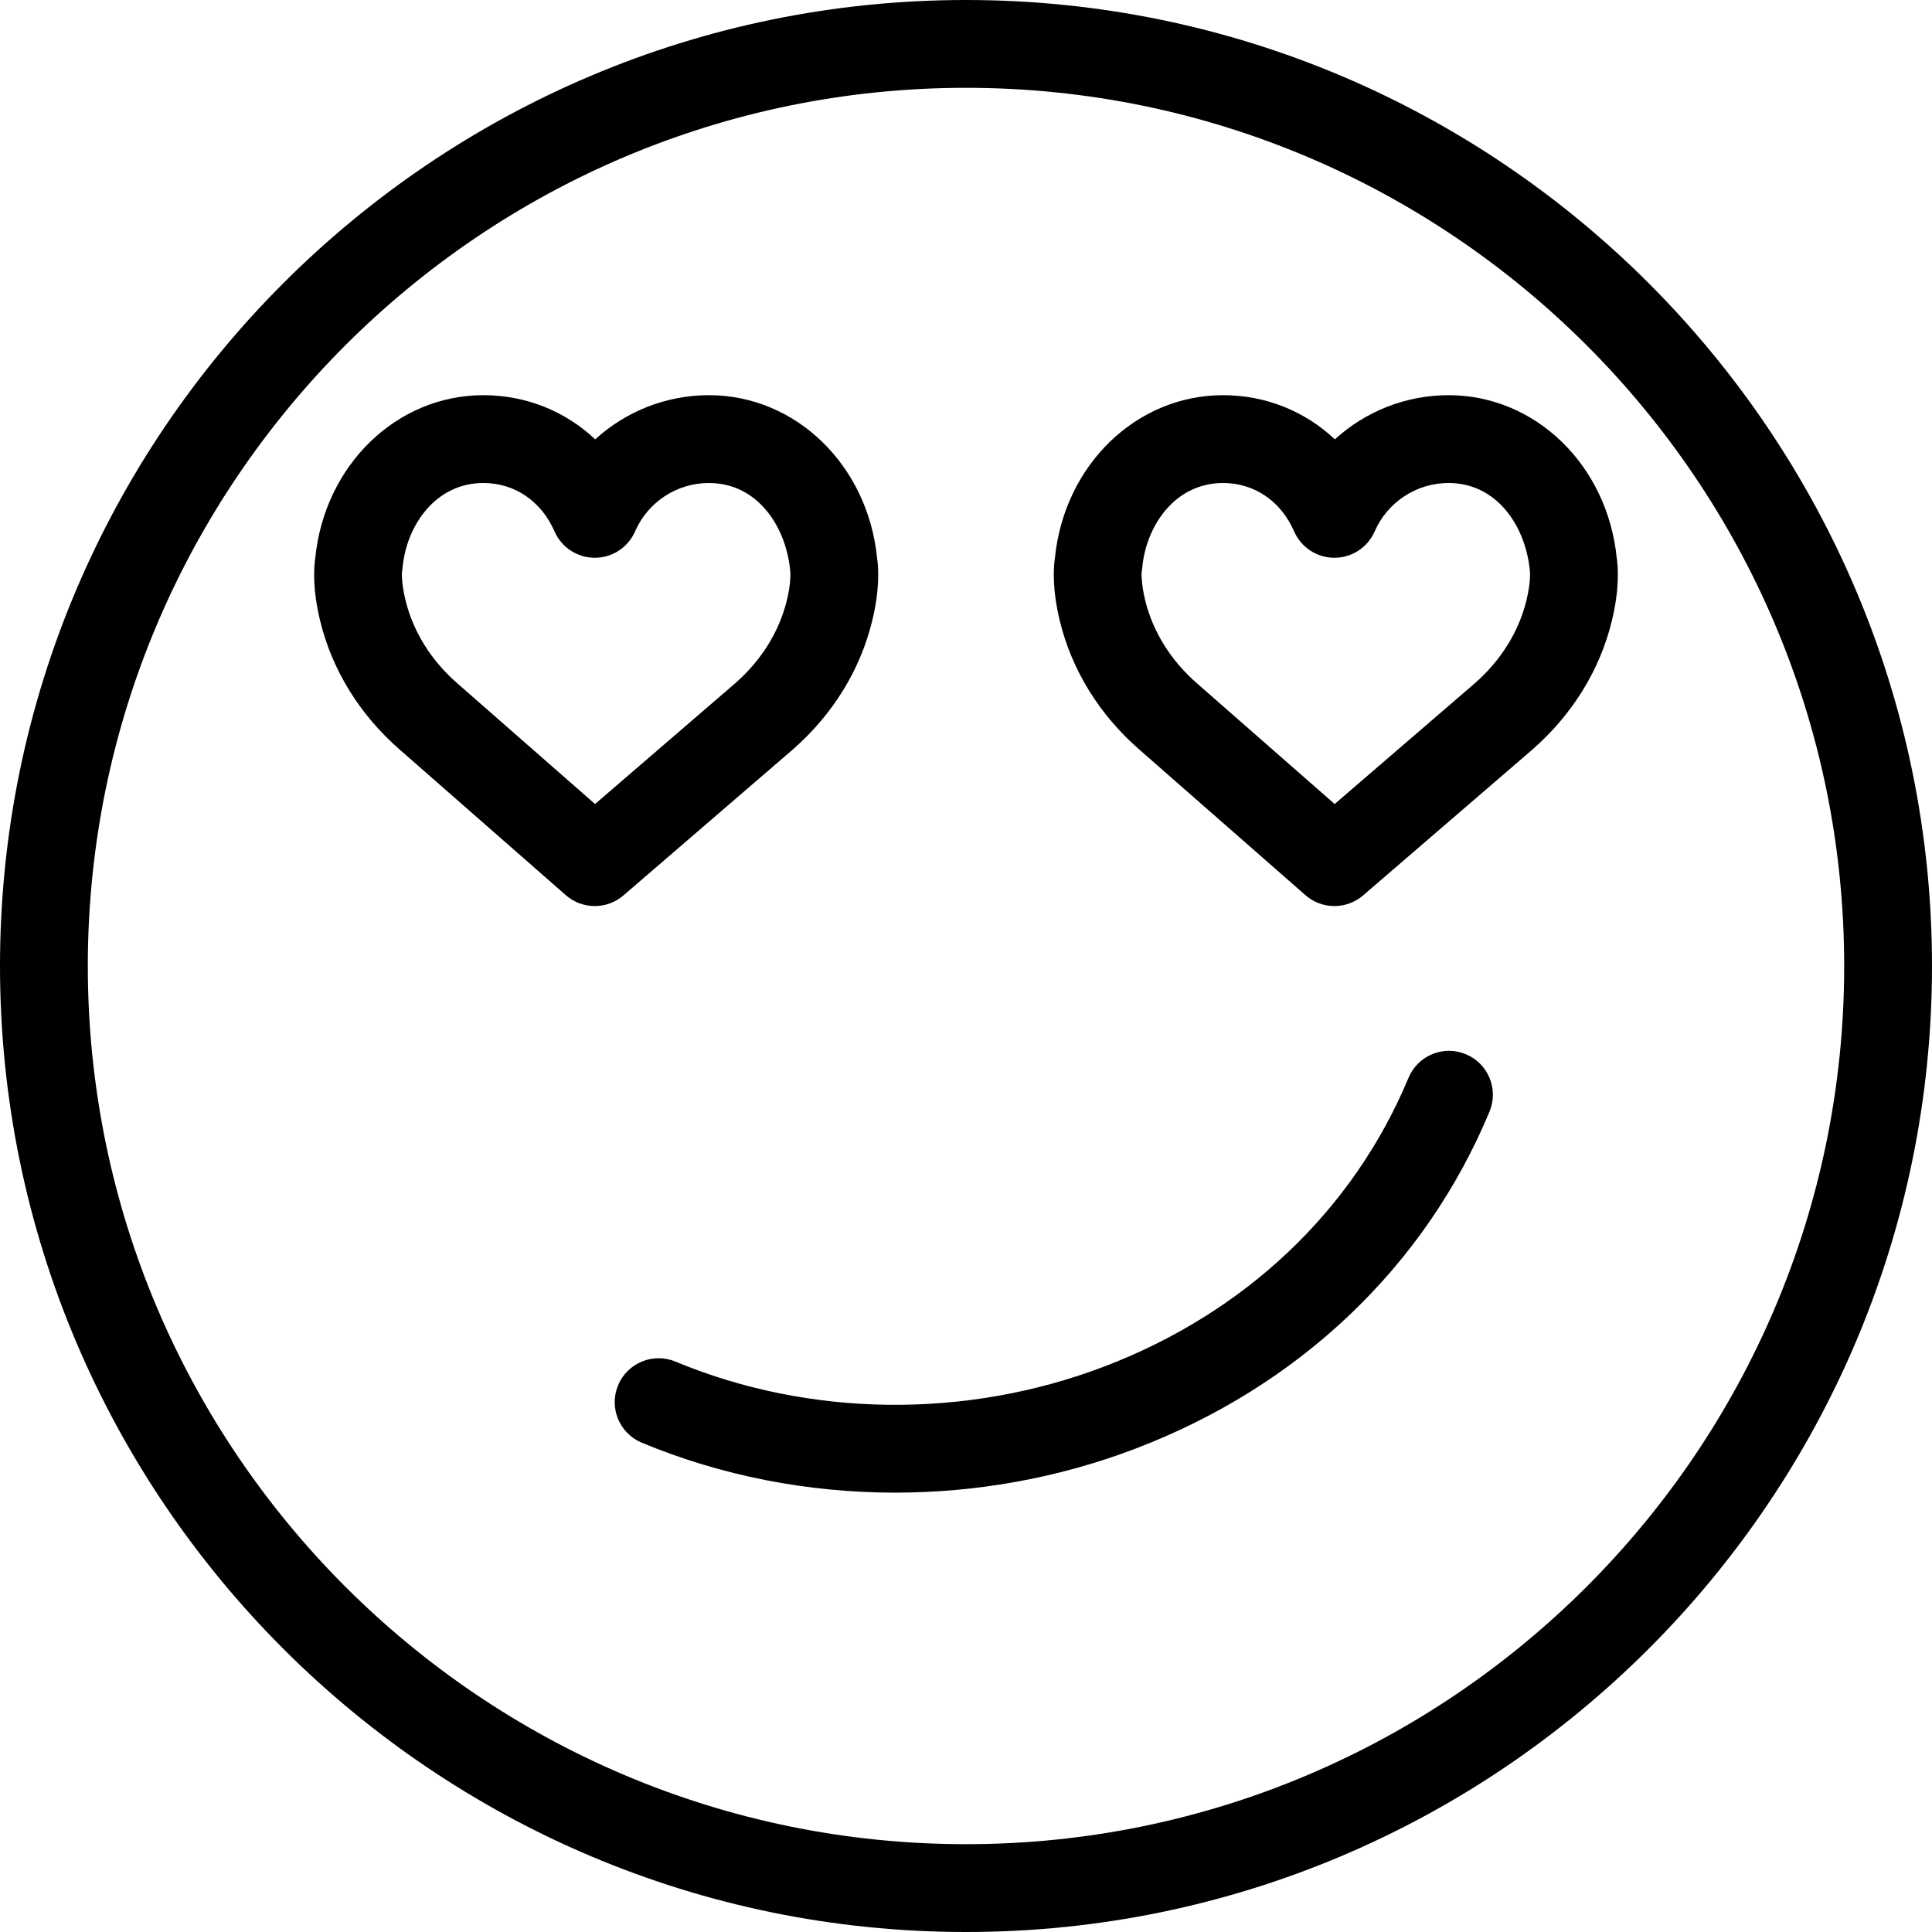
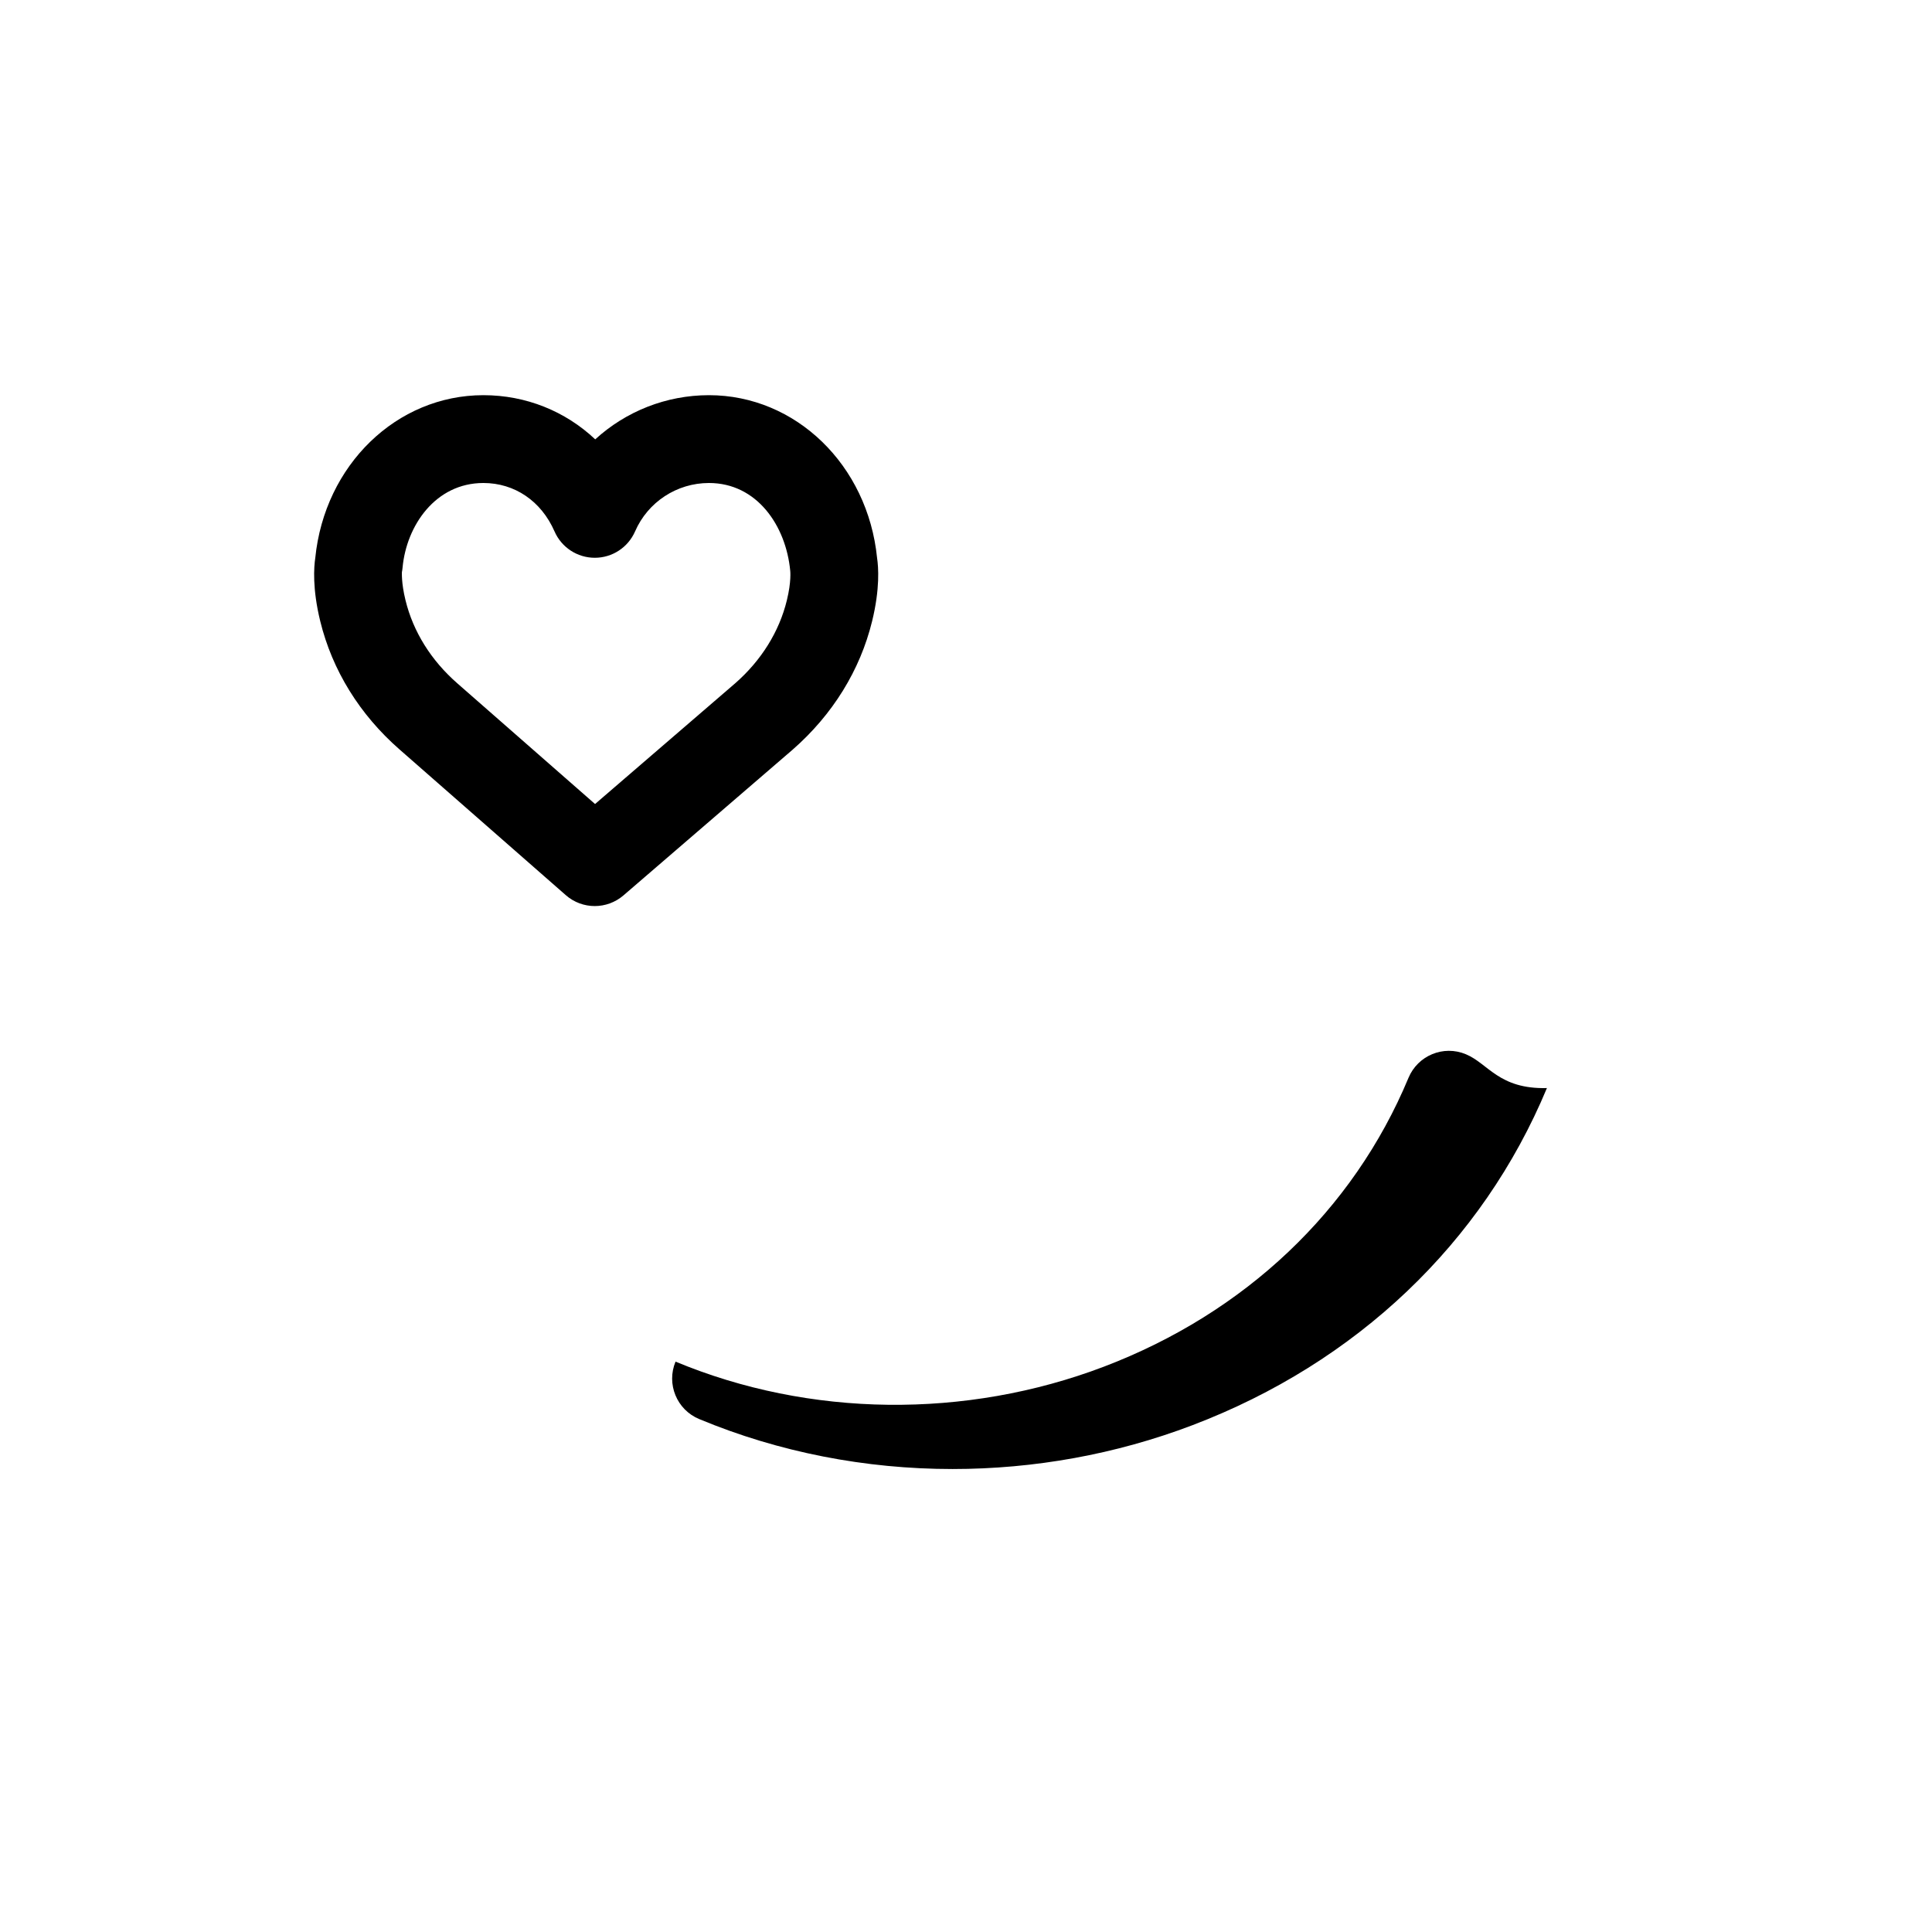
<svg xmlns="http://www.w3.org/2000/svg" fill="#000000" height="800px" width="800px" version="1.1" id="Capa_1" viewBox="0 0 44 44" xml:space="preserve">
  <g>
-     <path d="M33.385,24.01c-0.512-0.215-1.096,0.029-1.308,0.538c-1.257,3.018-3.722,5.354-6.939,6.578   c-3.146,1.196-6.702,1.155-9.753-0.116c-0.511-0.213-1.096,0.029-1.308,0.538c-0.213,0.51,0.028,1.096,0.538,1.308   c1.819,0.758,3.791,1.138,5.771,1.138c1.853,0,3.713-0.332,5.463-0.998c3.735-1.421,6.603-4.148,8.073-7.678   C34.135,24.808,33.895,24.222,33.385,24.01z" />
-     <path d="M22,0C9.869,0,0,9.869,0,22s9.869,22,22,22s22-9.869,22-22S34.131,0,22,0z M22,42C10.972,42,2,33.028,2,22S10.972,2,22,2   s20,8.972,20,20S33.028,42,22,42z" />
+     <path d="M33.385,24.01c-0.512-0.215-1.096,0.029-1.308,0.538c-1.257,3.018-3.722,5.354-6.939,6.578   c-3.146,1.196-6.702,1.155-9.753-0.116c-0.213,0.51,0.028,1.096,0.538,1.308   c1.819,0.758,3.791,1.138,5.771,1.138c1.853,0,3.713-0.332,5.463-0.998c3.735-1.421,6.603-4.148,8.073-7.678   C34.135,24.808,33.895,24.222,33.385,24.01z" />
    <path d="M18.053,17.072c0.911-0.797,1.536-1.809,1.809-2.926c0.181-0.739,0.144-1.234,0.113-1.438C19.763,10.591,18.123,9,16.146,9   c-0.978,0-1.896,0.371-2.59,1.006C12.876,9.366,11.981,9,11.009,9c-1.977,0-3.617,1.591-3.829,3.708   c-0.031,0.204-0.068,0.699,0.113,1.438c0.273,1.117,0.898,2.129,1.808,2.924l3.785,3.317c0.188,0.165,0.424,0.248,0.659,0.248   c0.232,0,0.465-0.081,0.653-0.242L18.053,17.072z M10.418,15.565c-0.599-0.523-1.008-1.178-1.183-1.895   c-0.1-0.405-0.08-0.641-0.082-0.641c0,0,0,0,0,0.001c0.007-0.034,0.012-0.068,0.015-0.103C9.256,11.971,9.917,11,11.009,11   c0.712,0,1.318,0.412,1.62,1.103c0.159,0.364,0.519,0.6,0.917,0.6s0.757-0.235,0.917-0.6C14.754,11.433,15.415,11,16.146,11   c1.092,0,1.753,0.97,1.851,2c0,0.002,0.029,0.24-0.077,0.672c-0.174,0.715-0.583,1.37-1.177,1.89l-3.191,2.749L10.418,15.565z" />
-     <path d="M36.82,12.707C36.607,10.591,34.968,9,32.991,9c-0.978,0-1.896,0.371-2.59,1.006C29.721,9.366,28.827,9,27.854,9   c-1.977,0-3.617,1.592-3.829,3.708c-0.031,0.204-0.068,0.699,0.113,1.438c0.273,1.117,0.898,2.129,1.808,2.924l3.785,3.317   c0.188,0.165,0.424,0.248,0.659,0.248c0.232,0,0.465-0.081,0.653-0.242l3.855-3.321c0.911-0.797,1.536-1.809,1.809-2.925   C36.888,13.407,36.851,12.911,36.82,12.707z M34.764,13.672c-0.174,0.715-0.583,1.37-1.177,1.89l-3.191,2.749l-3.132-2.745   c-0.599-0.523-1.008-1.178-1.183-1.894c-0.099-0.406-0.08-0.642-0.082-0.642c0,0,0,0,0,0.001c0.007-0.034,0.012-0.068,0.015-0.103   C26.102,11.97,26.762,11,27.854,11c0.712,0,1.318,0.412,1.619,1.103c0.159,0.364,0.519,0.6,0.917,0.6s0.757-0.235,0.917-0.6   C31.599,11.433,32.261,11,32.991,11c1.092,0,1.753,0.971,1.851,1.999C34.842,13.002,34.87,13.24,34.764,13.672z" />
  </g>
</svg>